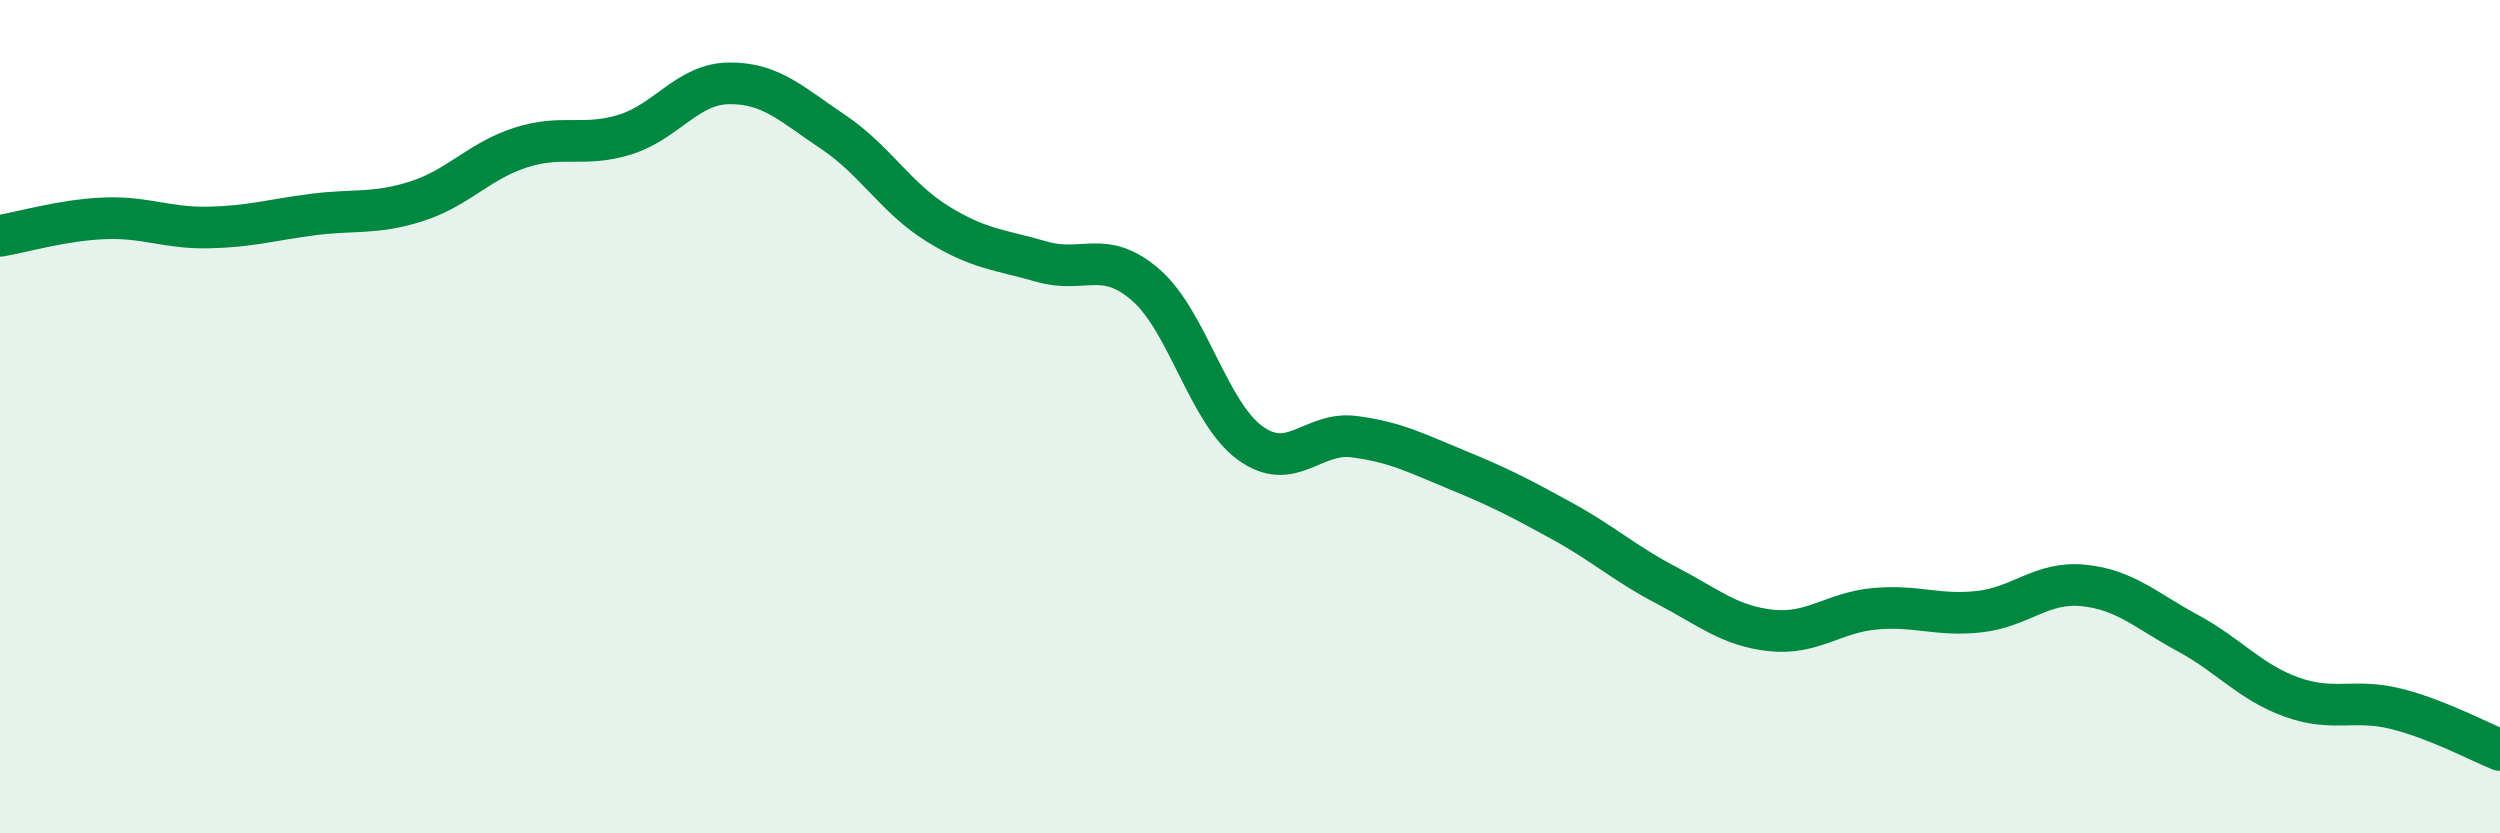
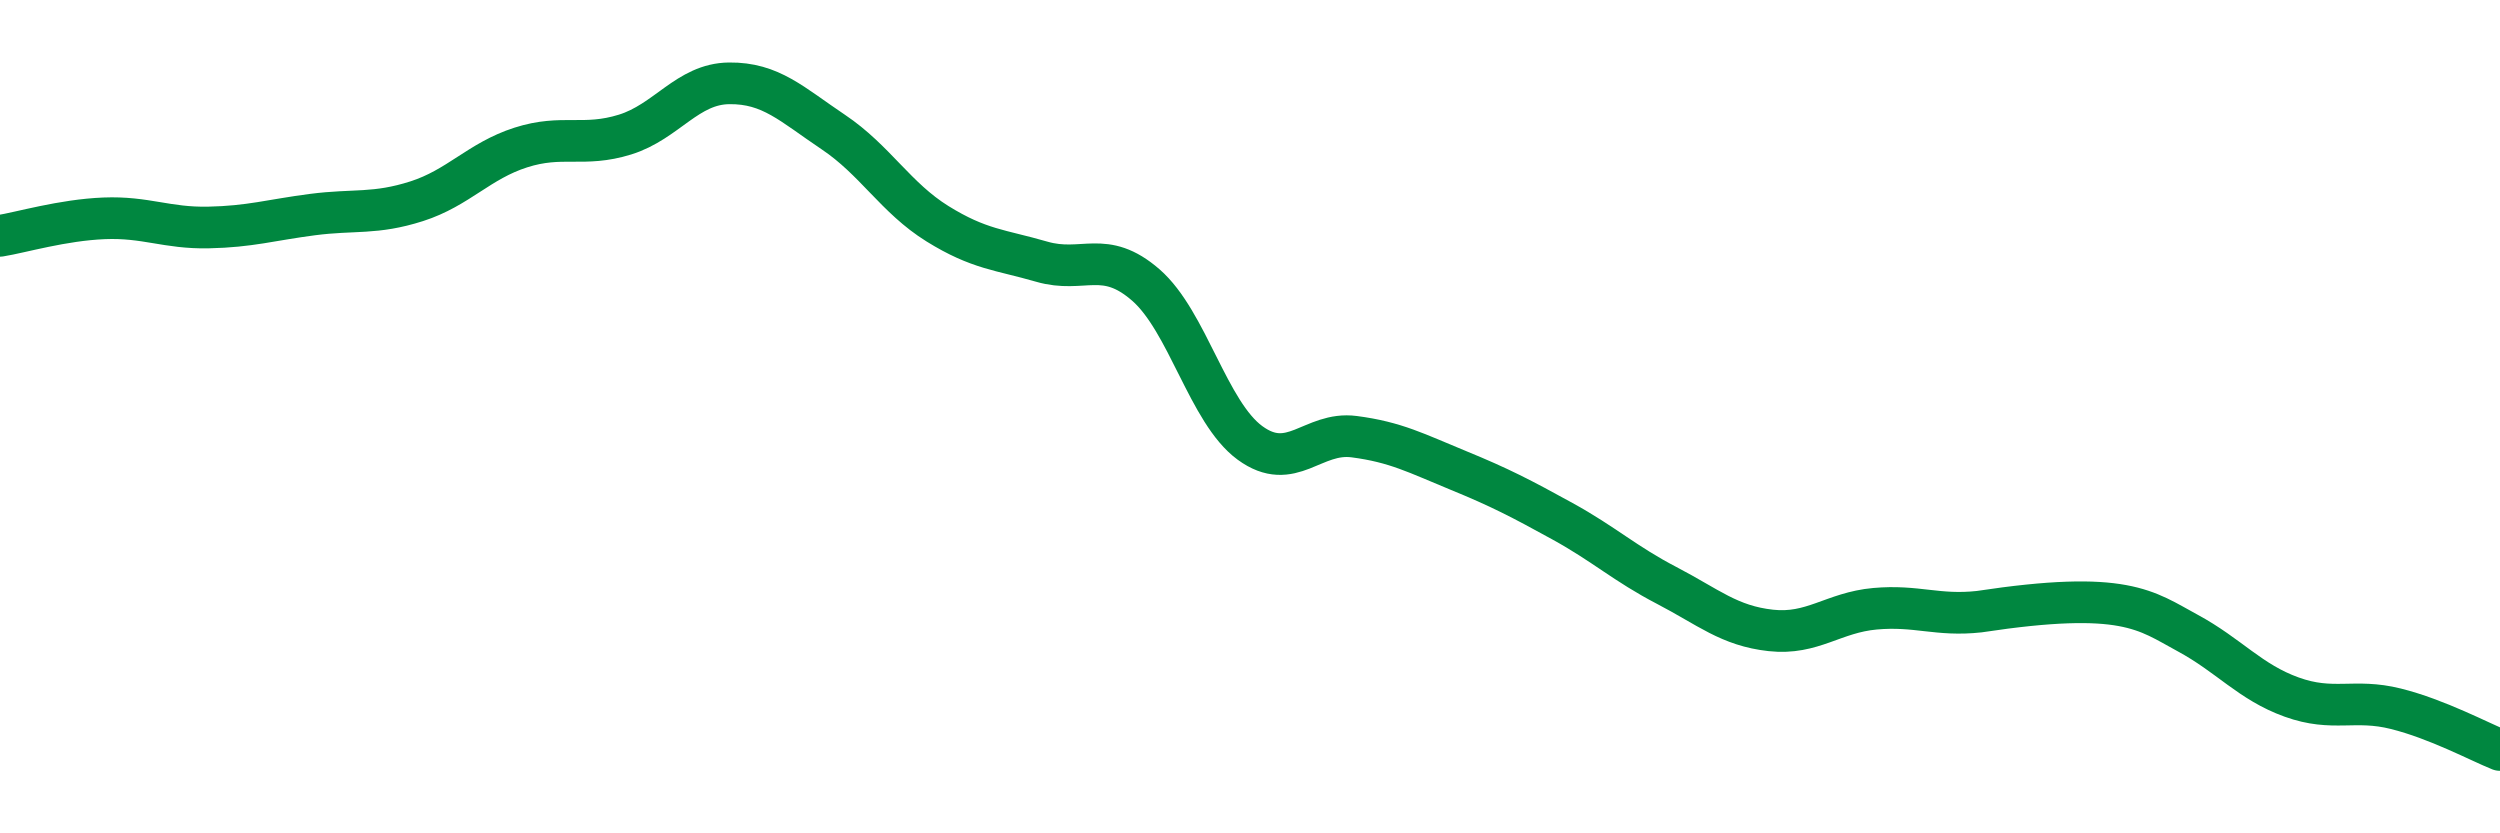
<svg xmlns="http://www.w3.org/2000/svg" width="60" height="20" viewBox="0 0 60 20">
-   <path d="M 0,5.66 C 0.5,5.58 1.5,5.28 2.5,5.24 C 3.5,5.2 4,5.48 5,5.46 C 6,5.44 6.5,5.28 7.5,5.15 C 8.5,5.02 9,5.15 10,4.83 C 11,4.51 11.5,3.86 12.5,3.54 C 13.5,3.22 14,3.54 15,3.23 C 16,2.92 16.5,2.01 17.5,2 C 18.5,1.99 19,2.5 20,3.17 C 21,3.84 21.5,4.75 22.5,5.37 C 23.5,5.99 24,5.99 25,6.28 C 26,6.57 26.5,5.97 27.5,6.84 C 28.5,7.71 29,9.9 30,10.63 C 31,11.36 31.5,10.35 32.5,10.48 C 33.5,10.61 34,10.88 35,11.29 C 36,11.7 36.5,11.96 37.5,12.51 C 38.5,13.06 39,13.53 40,14.05 C 41,14.57 41.5,15.02 42.5,15.13 C 43.5,15.24 44,14.7 45,14.61 C 46,14.52 46.5,14.79 47.5,14.68 C 48.5,14.57 49,13.95 50,14.05 C 51,14.15 51.5,14.65 52.5,15.19 C 53.5,15.73 54,16.37 55,16.73 C 56,17.09 56.5,16.76 57.5,17.01 C 58.5,17.26 59.5,17.8 60,18L60 20L0 20Z" fill="#008740" opacity="0.1" stroke-linecap="round" stroke-linejoin="round" />
-   <path d="M 0,5.66 C 0.5,5.58 1.5,5.28 2.5,5.24 C 3.5,5.2 4,5.48 5,5.46 C 6,5.44 6.5,5.28 7.5,5.15 C 8.5,5.02 9,5.15 10,4.83 C 11,4.51 11.5,3.86 12.5,3.54 C 13.5,3.22 14,3.54 15,3.23 C 16,2.92 16.5,2.01 17.5,2 C 18.5,1.99 19,2.5 20,3.17 C 21,3.84 21.5,4.75 22.5,5.37 C 23.5,5.99 24,5.99 25,6.28 C 26,6.57 26.5,5.97 27.5,6.84 C 28.5,7.71 29,9.9 30,10.63 C 31,11.36 31.5,10.35 32.5,10.48 C 33.5,10.61 34,10.88 35,11.29 C 36,11.7 36.5,11.96 37.5,12.51 C 38.5,13.06 39,13.53 40,14.05 C 41,14.57 41.5,15.02 42.5,15.13 C 43.5,15.24 44,14.7 45,14.61 C 46,14.52 46.5,14.79 47.5,14.68 C 48.5,14.57 49,13.95 50,14.05 C 51,14.15 51.5,14.65 52.5,15.19 C 53.5,15.73 54,16.37 55,16.73 C 56,17.09 56.5,16.76 57.5,17.01 C 58.5,17.26 59.5,17.8 60,18" stroke="#008740" stroke-width="1" fill="none" stroke-linecap="round" stroke-linejoin="round" />
+   <path d="M 0,5.66 C 0.5,5.58 1.5,5.28 2.5,5.24 C 3.5,5.2 4,5.48 5,5.46 C 6,5.44 6.5,5.28 7.5,5.15 C 8.5,5.02 9,5.15 10,4.83 C 11,4.51 11.5,3.86 12.5,3.54 C 13.5,3.22 14,3.54 15,3.23 C 16,2.92 16.5,2.01 17.5,2 C 18.5,1.99 19,2.5 20,3.17 C 21,3.84 21.5,4.75 22.5,5.37 C 23.5,5.99 24,5.99 25,6.28 C 26,6.57 26.5,5.97 27.5,6.84 C 28.5,7.71 29,9.9 30,10.63 C 31,11.36 31.5,10.35 32.5,10.48 C 33.5,10.61 34,10.88 35,11.29 C 36,11.7 36.5,11.96 37.5,12.51 C 38.5,13.06 39,13.53 40,14.05 C 41,14.57 41.5,15.02 42.5,15.13 C 43.5,15.24 44,14.7 45,14.61 C 46,14.52 46.5,14.79 47.5,14.68 C 51,14.15 51.5,14.65 52.5,15.19 C 53.5,15.73 54,16.37 55,16.73 C 56,17.09 56.5,16.76 57.5,17.01 C 58.5,17.26 59.5,17.8 60,18" stroke="#008740" stroke-width="1" fill="none" stroke-linecap="round" stroke-linejoin="round" />
</svg>